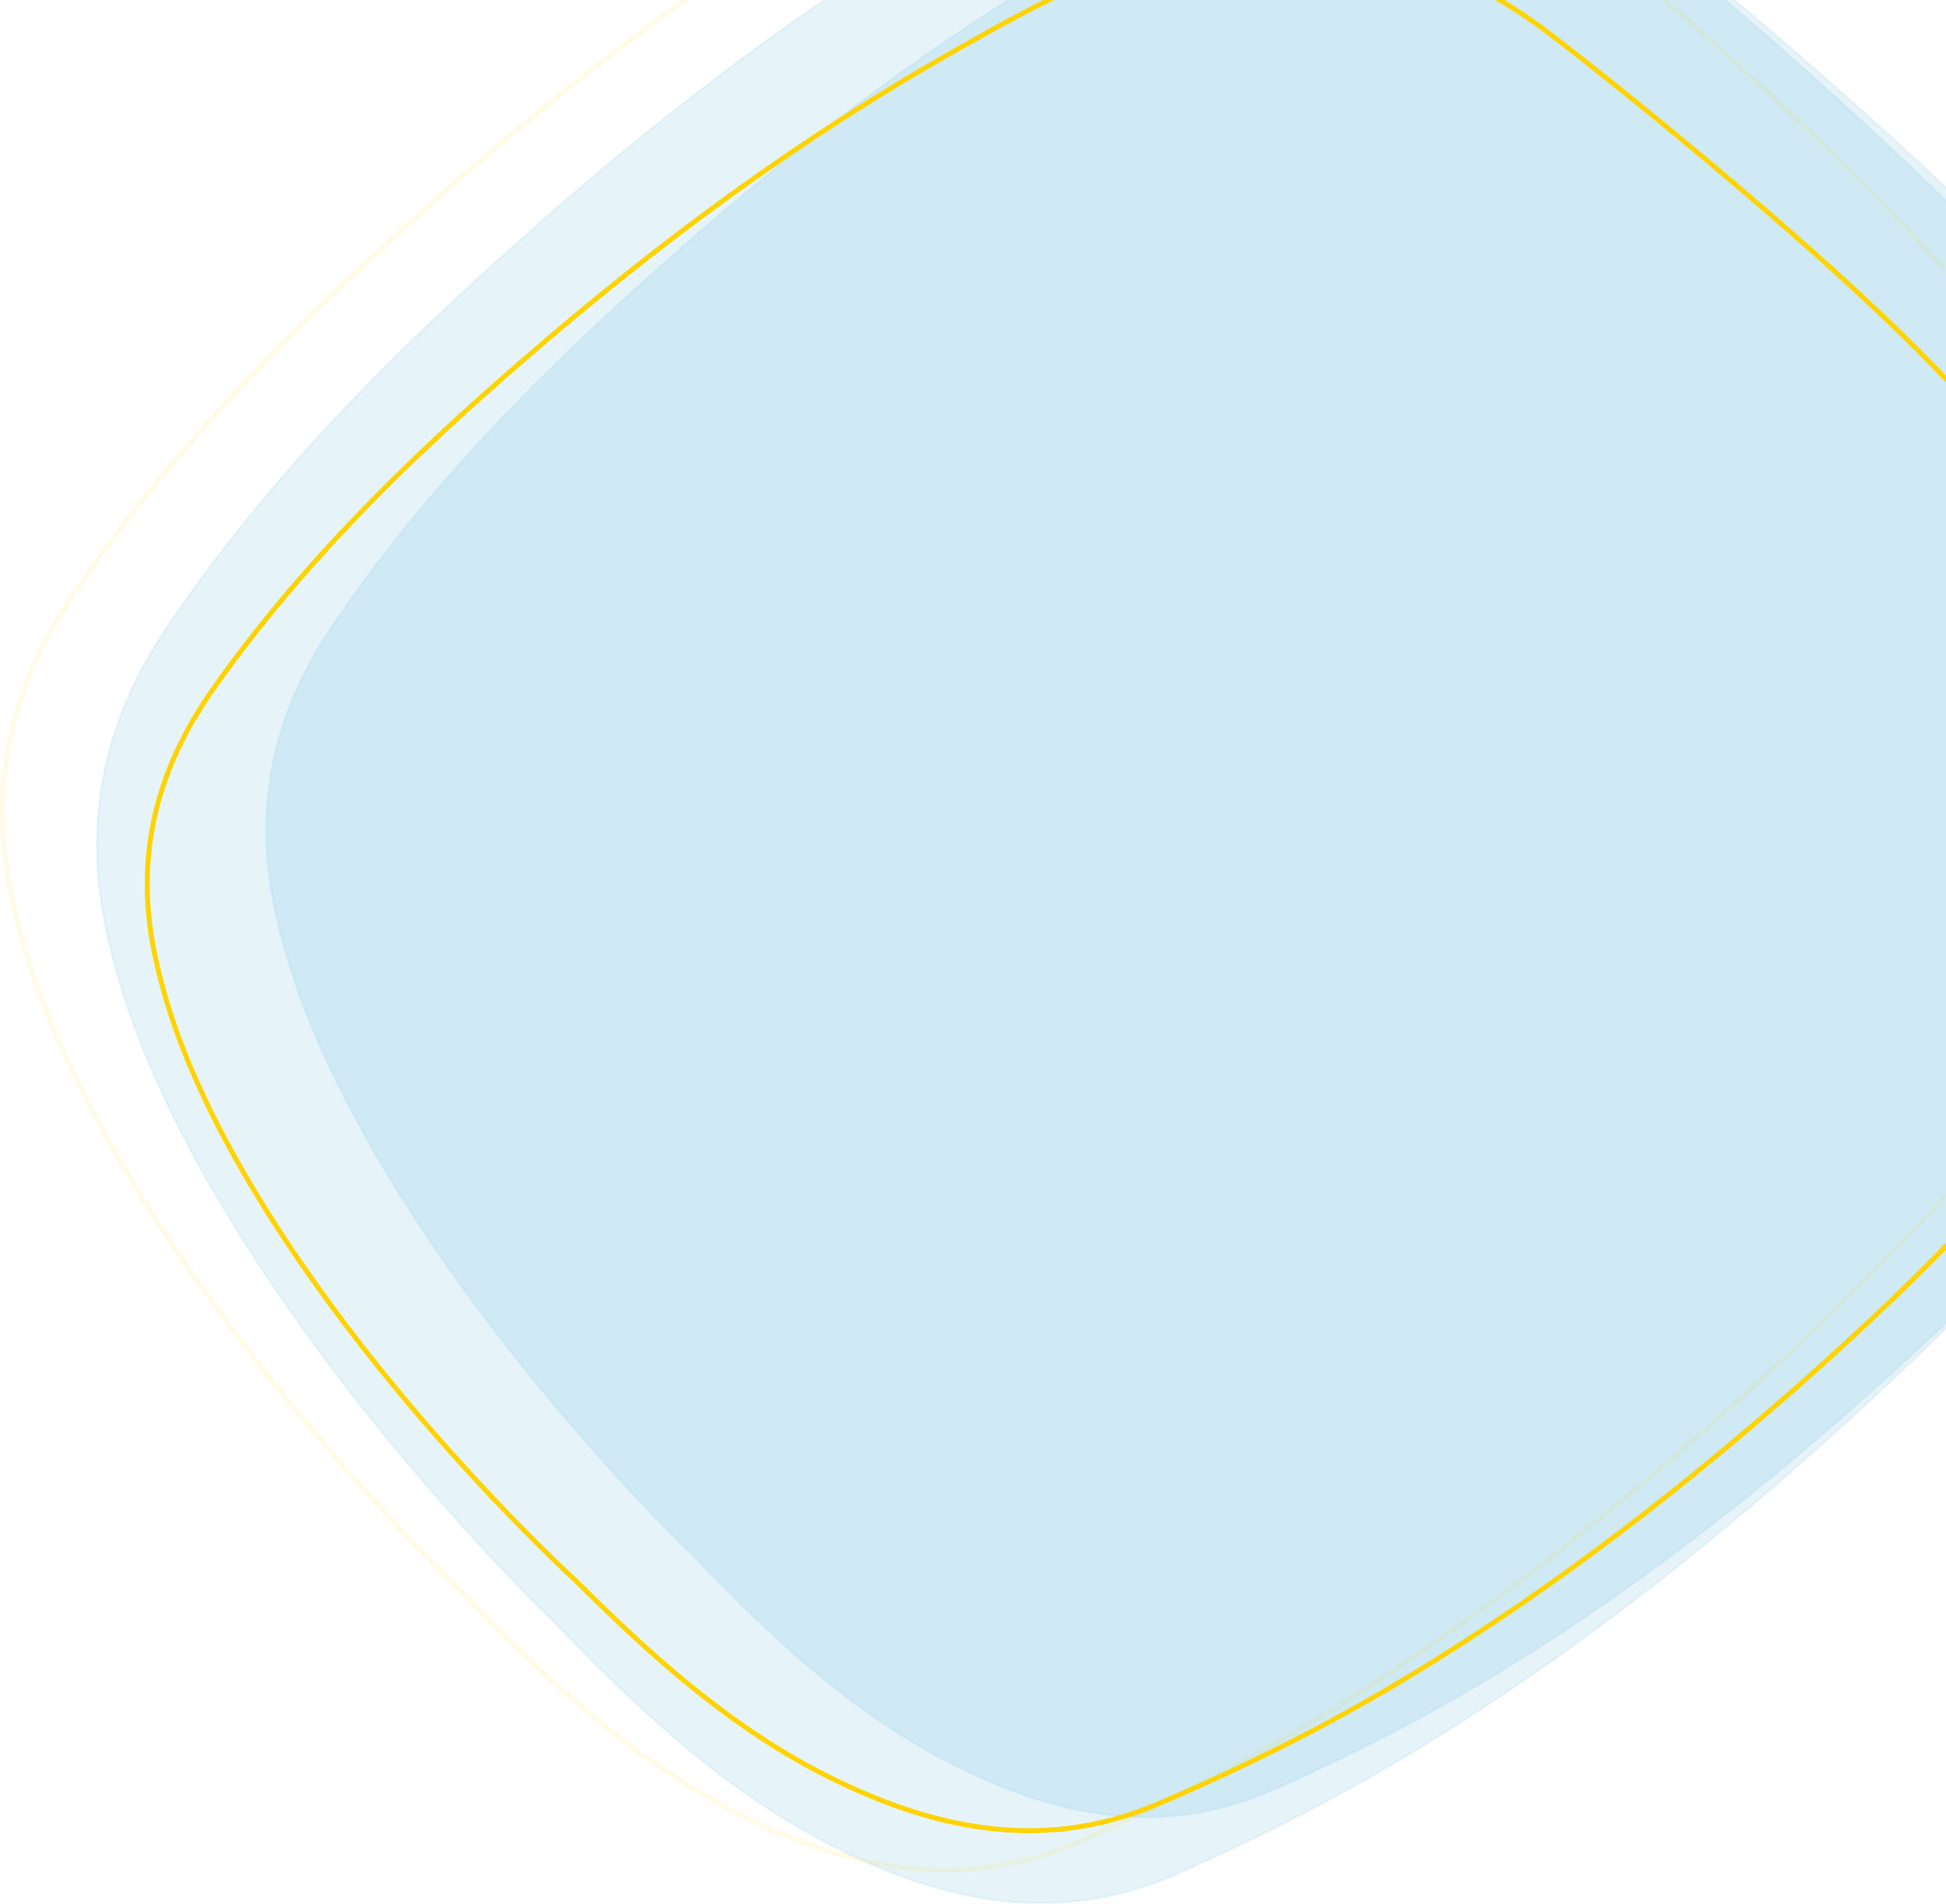
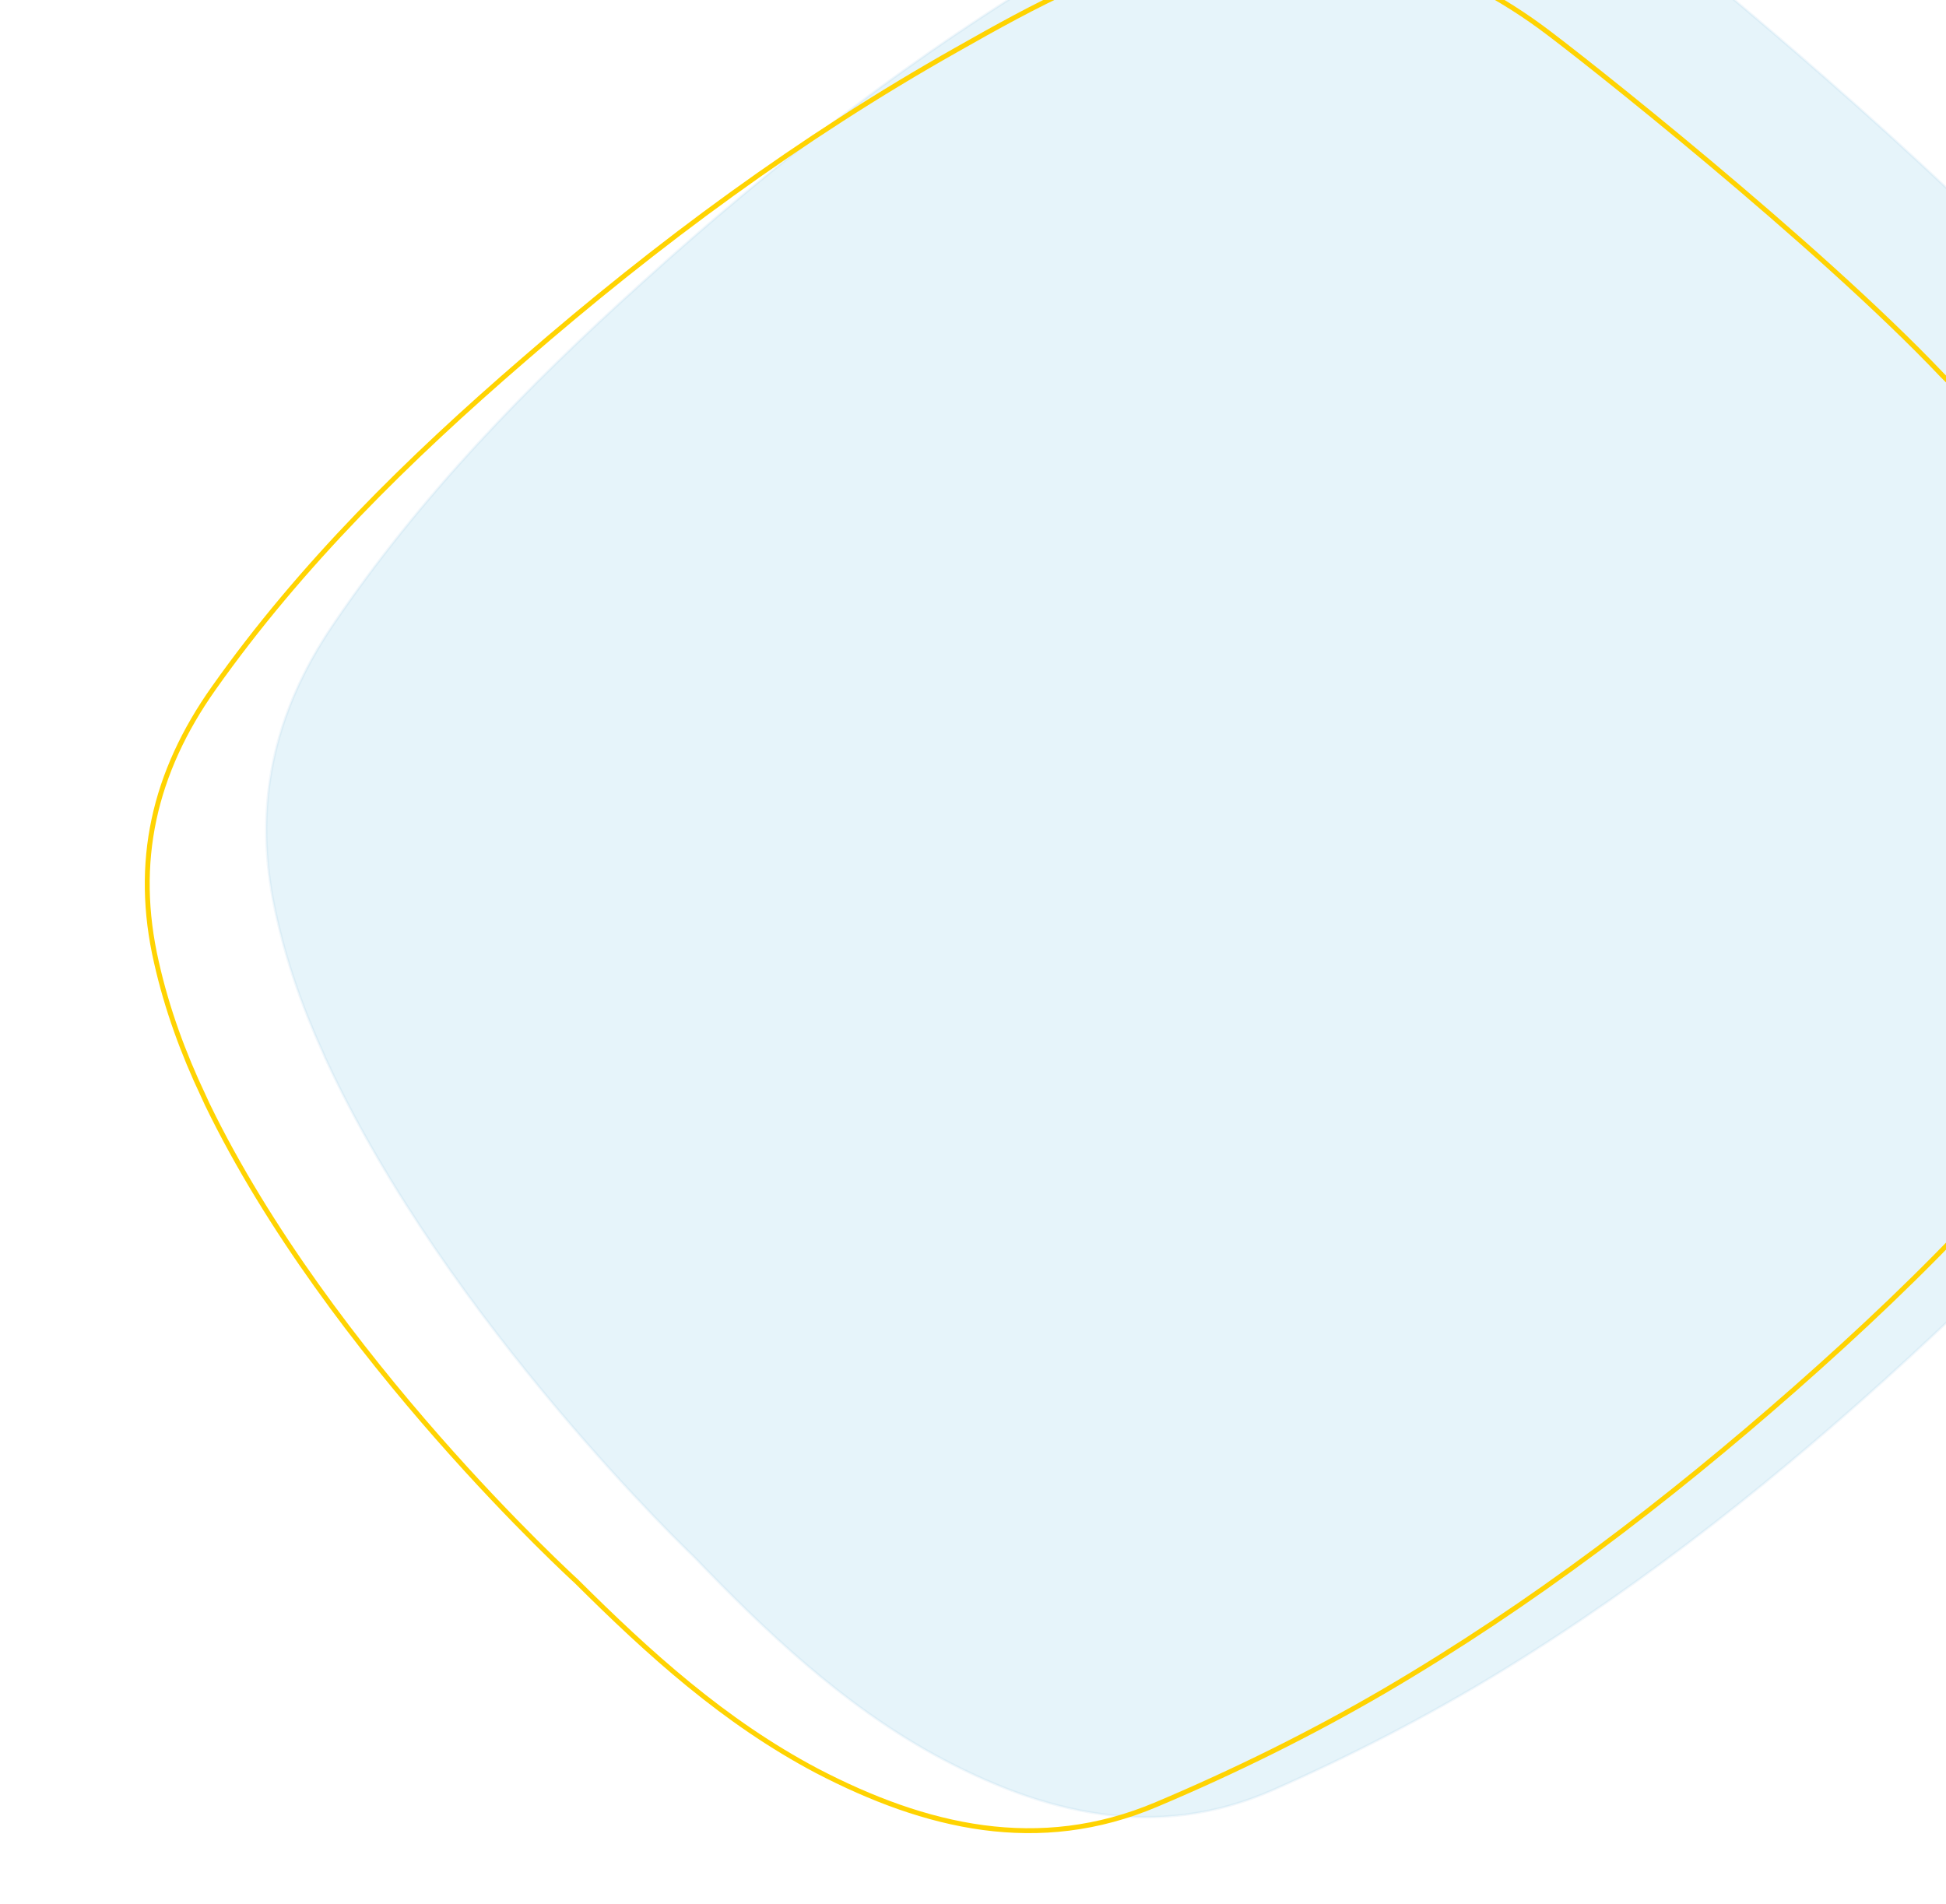
<svg xmlns="http://www.w3.org/2000/svg" width="793" height="776" viewBox="0 0 793 776" fill="none">
-   <path opacity="0.1" d="M858.831 152.893L858.838 152.901L858.845 152.909C881.735 179.602 903.449 206.944 918.758 238.601C945.923 294.798 941.365 348.013 908.711 400.817C867.535 466.709 814.914 522.125 758.151 574.366C702.533 625.466 643.72 672.451 579.193 711.906C547.39 731.29 514.213 748.394 480.119 763.446L480.118 763.446C428.35 786.404 378.842 773.925 331.516 748.176C291.063 725.851 258.139 694.636 226.552 661.784L226.544 661.776L226.536 661.768L226.192 662.131C226.536 661.768 226.536 661.768 226.535 661.767L226.531 661.764L226.517 661.75L226.459 661.695L226.403 661.641L226.227 661.473C226.023 661.277 225.718 660.984 225.318 660.596C224.518 659.82 223.338 658.667 221.816 657.159C218.772 654.141 214.363 649.702 208.906 644.014C197.99 632.64 182.88 616.275 166.104 596.319C132.55 556.403 92.348 502.138 65.702 444.696C65.47 444.118 65.182 443.487 64.9 442.869L64.897 442.862C64.609 442.231 64.328 441.615 64.105 441.057L64.1 441.047L64.096 441.036C55.179 421.44 48.094 401.165 43.524 379.983L43.524 379.982C33.481 334.258 42.377 293.323 68.633 254.637L68.633 254.637C106.606 198.549 153.507 150.432 203.632 105.264L203.633 105.263C261.995 52.34 324.241 4.214 392.43 -35.926L392.432 -35.927C426.322 -56.011 460.594 -75.589 499.417 -83.101C553.98 -93.568 603.748 -79.467 647.376 -46.228C664.996 -32.771 767.993 52.322 822.452 112.302L822.458 112.309L822.464 112.315C836.426 126.687 849.003 140.363 858.831 152.893Z" fill="#0090D1" stroke="#75AADB" />
-   <path opacity="0.1" d="M819.438 140.201L819.451 140.218L819.465 140.235C842.351 166.923 864.028 194.224 879.308 225.819C906.393 281.852 901.856 334.886 869.284 387.556C828.143 453.392 775.56 508.771 718.812 560.998C663.211 612.082 604.424 659.046 539.932 698.479C508.15 717.85 474.992 734.944 440.917 749.989L440.915 749.989C389.35 772.857 340.017 760.451 292.757 734.737C252.374 712.451 219.493 681.282 187.912 648.438L187.897 648.422L187.88 648.406L187.192 649.131C187.88 648.406 187.88 648.406 187.879 648.405L187.876 648.402L187.862 648.388L187.804 648.333C187.753 648.284 187.676 648.211 187.574 648.113C187.37 647.917 187.066 647.624 186.666 647.237C185.868 646.462 184.688 645.311 183.168 643.803C180.127 640.789 175.721 636.352 170.266 630.668C159.357 619.3 144.255 602.944 127.487 582.997C93.948 543.099 53.78 488.877 27.161 431.497C26.925 430.912 26.635 430.276 26.357 429.666L26.352 429.654C26.063 429.021 25.787 428.416 25.569 427.871L25.56 427.85L25.551 427.829C16.647 408.26 9.575 388.019 5.013 366.878L5.012 366.874C-4.999 321.293 3.863 280.497 30.047 241.918L30.047 241.917C67.988 185.877 114.856 137.791 164.966 92.635L164.969 92.633C223.312 39.728 285.53 -8.376 353.684 -48.495L353.687 -48.496C387.583 -68.585 421.785 -88.117 460.512 -95.61C514.92 -106.047 564.546 -91.993 608.073 -58.83C625.685 -45.38 728.653 39.691 783.082 99.638L783.093 99.651L783.105 99.663C797.063 114.031 809.626 127.693 819.438 140.201Z" stroke="#FFD301" stroke-width="2" />
  <path opacity="0.1" d="M872.114 159.791L872.121 159.799L872.128 159.807C893.463 184.706 913.699 210.208 927.967 239.733C953.28 292.142 949.034 341.768 918.603 391.015C880.227 452.475 831.183 504.163 778.276 552.893C726.438 600.557 671.622 644.383 611.48 681.185C581.839 699.265 550.917 715.219 519.14 729.259L519.139 729.259C470.902 750.668 424.769 739.033 380.662 715.016C342.962 694.195 312.277 665.081 282.836 634.437L282.829 634.429L282.82 634.421L282.476 634.784C282.82 634.421 282.82 634.421 282.819 634.42L282.816 634.417L282.803 634.404L282.748 634.353C282.7 634.307 282.628 634.238 282.533 634.146C282.342 633.963 282.058 633.69 281.686 633.328C280.94 632.604 279.84 631.529 278.421 630.122C275.585 627.308 271.475 623.167 266.389 617.862C256.215 607.252 242.132 591.988 226.496 573.373C195.222 536.142 157.753 485.526 132.92 431.949C132.703 431.409 132.434 430.82 132.172 430.244L132.169 430.237C131.901 429.649 131.639 429.075 131.431 428.556L131.427 428.545L131.422 428.535C123.112 410.257 116.509 391.347 112.25 371.592L112.25 371.59C102.892 328.948 111.18 290.774 135.648 254.695L135.649 254.695C171.04 202.38 214.753 157.499 261.471 115.367L261.473 115.366C315.869 66.001 373.884 21.111 437.44 -16.33L437.441 -16.33C469.03 -35.065 500.969 -53.325 537.149 -60.33C587.994 -70.091 634.371 -56.941 675.029 -25.942C691.45 -13.391 787.45 65.982 838.208 121.93L838.214 121.936L838.22 121.943C851.233 135.348 862.955 148.105 872.114 159.791Z" fill="#0090D1" stroke="#75AADB" />
  <path d="M825.474 189.232L825.488 189.249L825.503 189.266C846.91 213.17 867.179 237.615 881.465 265.901C894.137 291.004 899.388 315.403 897.689 339.395C895.99 363.388 887.335 387.039 872.097 410.635C833.62 469.595 784.439 519.193 731.357 565.974C679.351 611.728 624.364 653.79 564.042 689.109C534.314 706.459 503.3 721.769 471.427 735.244L471.426 735.244C423.203 755.722 377.066 744.613 332.867 721.587C295.098 701.629 264.346 673.716 234.807 644.297L234.791 644.282L234.774 644.266L234.101 645.006C234.774 644.266 234.774 644.266 234.773 644.266L234.77 644.263L234.757 644.25L234.703 644.201C234.655 644.157 234.583 644.091 234.488 644.004C234.297 643.829 234.012 643.566 233.639 643.22C232.892 642.526 231.789 641.495 230.367 640.145C227.523 637.445 223.402 633.472 218.301 628.381C208.097 618.199 193.972 603.551 178.288 585.686C146.918 549.952 109.353 501.394 84.46 450.013C84.238 449.487 83.967 448.916 83.707 448.372L83.701 448.36C83.431 447.792 83.174 447.253 82.971 446.768L82.962 446.746L82.952 446.725C74.627 429.204 68.015 411.083 63.75 392.158L63.75 392.154C54.395 351.369 62.672 314.868 87.148 280.336L87.149 280.335C122.632 230.148 166.467 187.082 213.339 146.638L213.341 146.636C267.913 99.25 326.109 56.166 389.857 20.233L389.859 20.232C421.566 2.239 453.553 -15.254 489.773 -21.964C540.662 -31.312 587.073 -18.723 627.777 10.972C644.25 23.019 740.563 99.214 791.471 152.905L791.483 152.917L791.495 152.929C804.551 165.798 816.3 178.032 825.474 189.232Z" stroke="#FFD301" stroke-width="2" />
</svg>